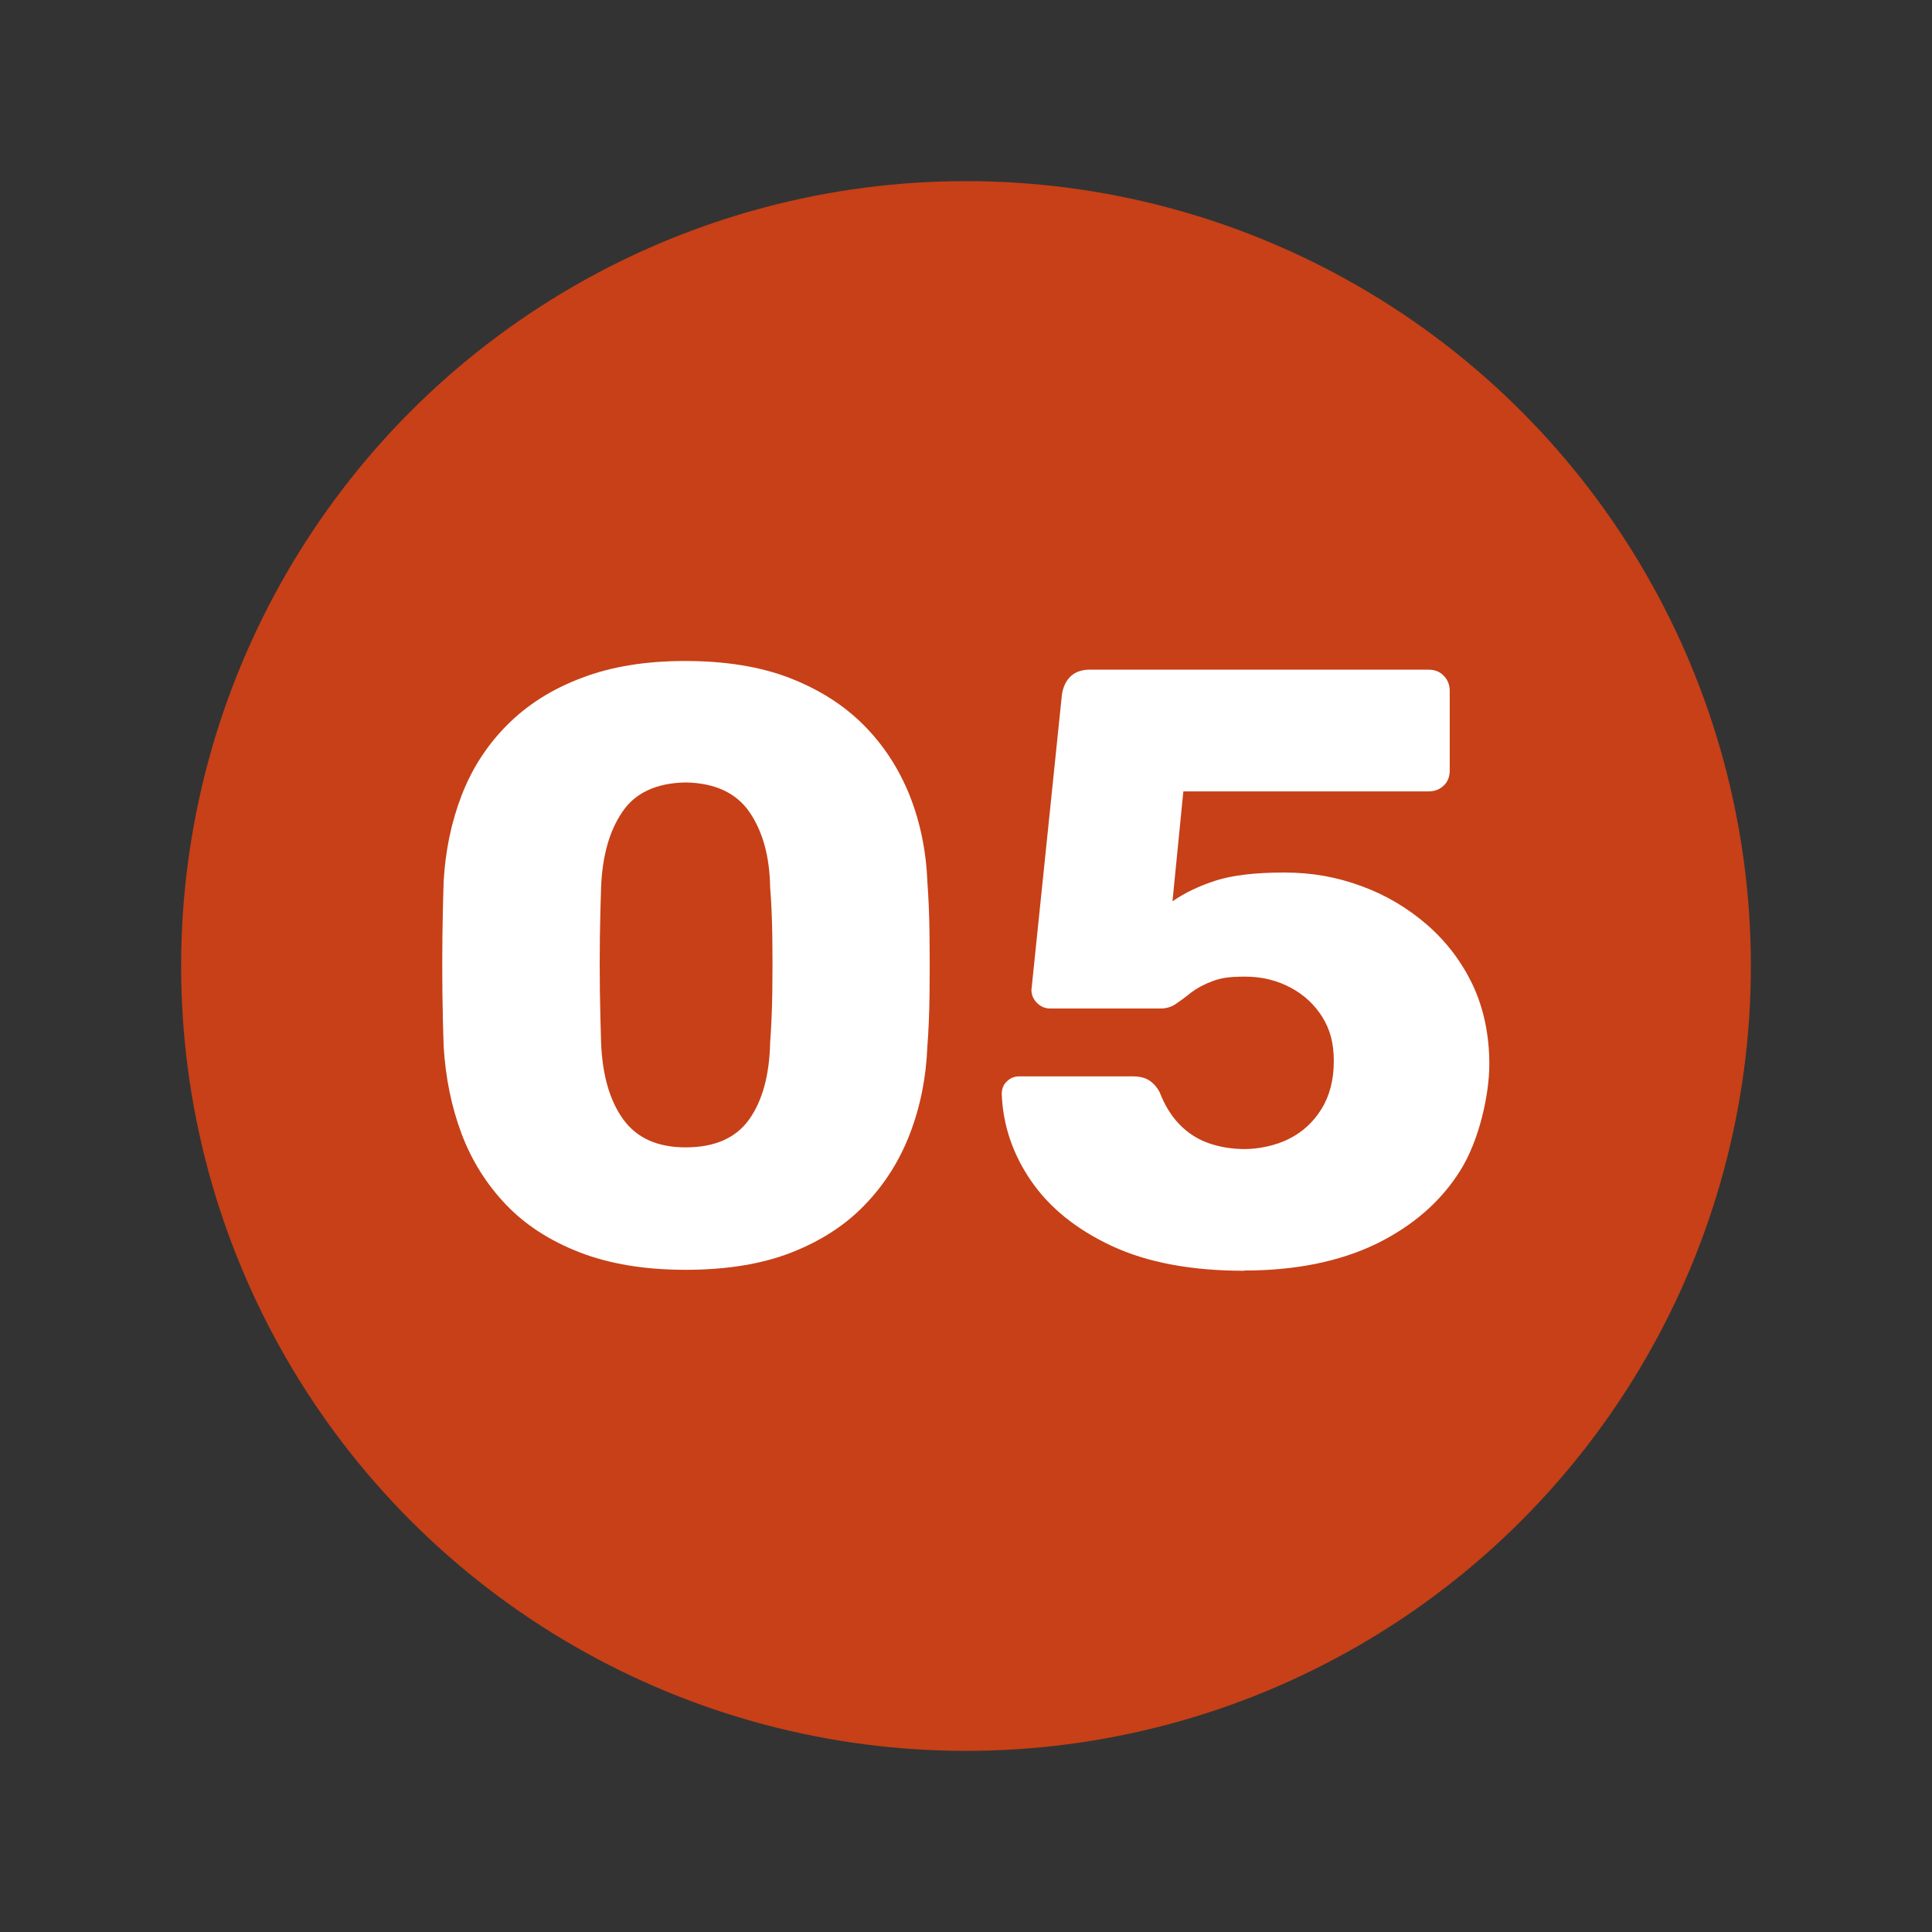
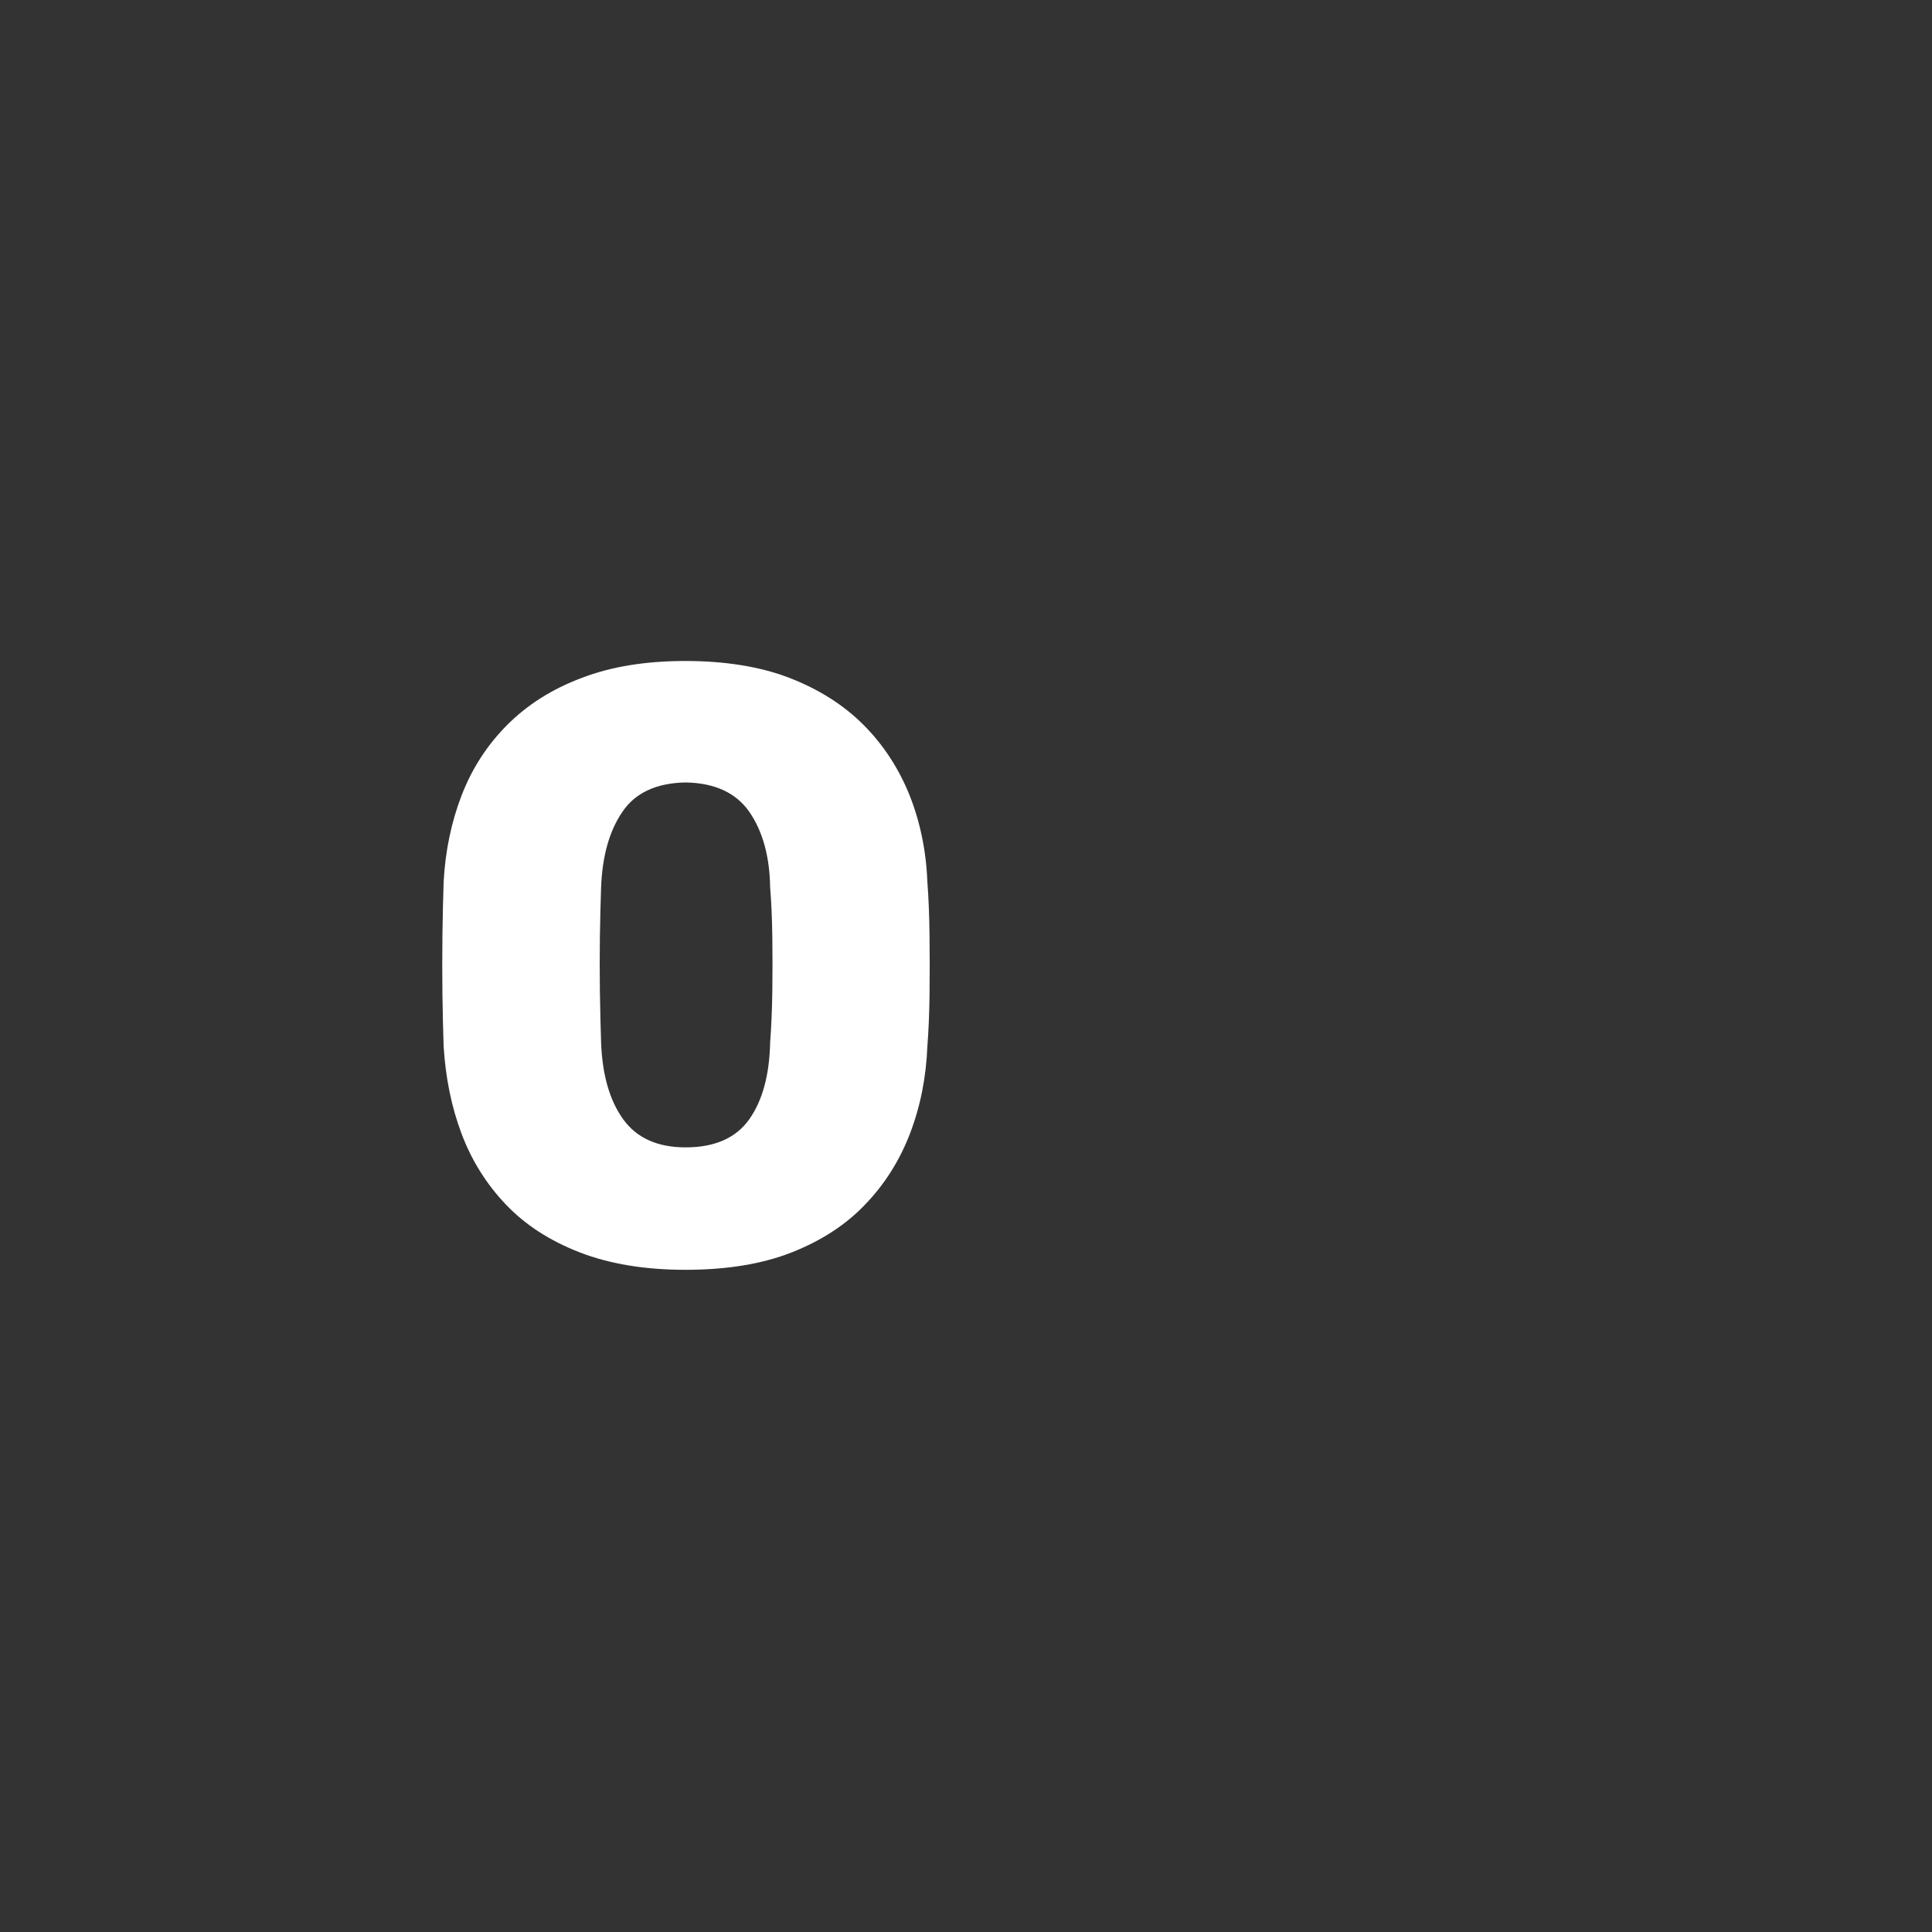
<svg xmlns="http://www.w3.org/2000/svg" version="1.1" viewBox="0 0 800 800">
  <rect x="0" y="0" width="800" height="800" fill="#333333" stroke="none" />
  <defs>
    <style> .cls-1 { fill: #fff; } .cls-2 { fill: #c74017; } </style>
  </defs>
  <g>
    <g id="Calque_1">
      <g id="Calque_1-2" data-name="Calque_1">
        <g id="Calque_1-2">
-           <circle class="cls-2" cx="400" cy="400" r="325" />
-         </g>
+           </g>
      </g>
      <g>
        <path class="cls-1" d="M283.9,525.8c-16.8,0-31.4-2.4-43.8-7.2-12.4-4.8-22.6-11.4-30.6-19.8-8-8.4-14.2-18.2-18.4-29.4-4.2-11.2-6.6-23.2-7.4-36.1-.2-6.3-.4-13.5-.5-21.5-.1-8.1-.1-16.2,0-24.5.1-8.3.3-15.7.5-22.2.7-12.8,3.2-24.8,7.5-35.9,4.3-11.1,10.6-20.8,18.9-29.1,8.3-8.3,18.5-14.8,30.8-19.4,12.2-4.7,26.5-7,42.9-7s30.9,2.3,43.1,7c12.1,4.7,22.3,11.1,30.6,19.4,8.3,8.3,14.6,18,19.1,29.1,4.4,11.1,6.9,23,7.4,35.9.5,6.5.8,13.9.9,22.2.1,8.3.1,16.4,0,24.5-.1,8-.4,15.2-.9,21.5-.5,12.8-2.9,24.9-7.2,36.1-4.3,11.2-10.5,21-18.6,29.4-8,8.4-18.2,15-30.4,19.8-12.2,4.8-26.9,7.2-43.9,7.2ZM283.9,475.1c12.1,0,20.9-3.9,26.4-11.7,5.5-7.8,8.3-18.4,8.6-31.7.5-6.8.8-13.9.9-21.3.1-7.5.1-14.9,0-22.4-.1-7.5-.4-14.4-.9-20.6-.2-12.8-3.1-23.2-8.6-31.2-5.5-7.9-14.3-12-26.4-12.2-12.1.2-20.9,4.3-26.2,12.2-5.4,7.9-8.3,18.3-8.8,31.2-.2,6.3-.4,13.2-.5,20.6-.1,7.5-.1,14.9,0,22.4.1,7.5.3,14.6.5,21.3.5,13.3,3.5,23.9,9.1,31.7,5.6,7.8,14.2,11.7,25.9,11.7Z" />
-         <path class="cls-1" d="M515.3,526.2c-21.9,0-40.2-3.4-55-10.3-14.7-6.9-25.8-15.9-33.4-27-7.6-11.1-11.6-23-12.1-35.9,0-2.1.7-3.9,2.1-5.2,1.4-1.4,3.1-2.1,5.2-2.1h46.9c3,0,5.4.6,7.2,1.9,1.8,1.3,3.1,2.9,4,4.7,2.1,5.4,4.8,9.8,8.2,13.3,3.4,3.5,7.4,6.1,11.9,7.7,4.5,1.6,9.6,2.5,15.2,2.5s12.6-1.4,18.2-4.2c5.6-2.8,10.1-6.9,13.5-12.4,3.4-5.5,5.1-12.1,5.1-19.8s-1.6-13.1-4.7-18.2c-3.2-5.1-7.5-9.2-13.1-12.2-5.6-3-11.9-4.6-18.9-4.6s-10.1.6-13.6,1.9c-3.5,1.3-6.4,2.9-8.8,4.7-2.3,1.9-4.4,3.4-6.3,4.7-1.9,1.3-4,1.9-6.3,1.9h-45.8c-2.1,0-3.9-.8-5.4-2.3-1.5-1.5-2.3-3.3-2.3-5.4l12.6-122.1c.5-3.5,1.8-6.1,3.8-7.9s4.7-2.6,7.7-2.6h140.3c2.6,0,4.7.8,6.3,2.5,1.6,1.6,2.5,3.7,2.5,6.3v32.9c0,2.6-.8,4.7-2.5,6.3s-3.7,2.4-6.3,2.4h-101.5l-4.5,45.5c5.1-3.5,11.1-6.4,18-8.6,6.9-2.2,16.3-3.3,28.2-3.3s21.9,1.9,32,5.6c10.2,3.7,19.2,9.1,27.3,16.1,8,7,14.3,15.3,18.9,25,4.5,9.7,6.8,20.6,6.8,32.7s-4,31.3-12.1,44.1c-8,12.8-19.7,22.9-34.8,30.3-15.2,7.3-33.4,11-54.6,11Z" />
      </g>
    </g>
  </g>
</svg>